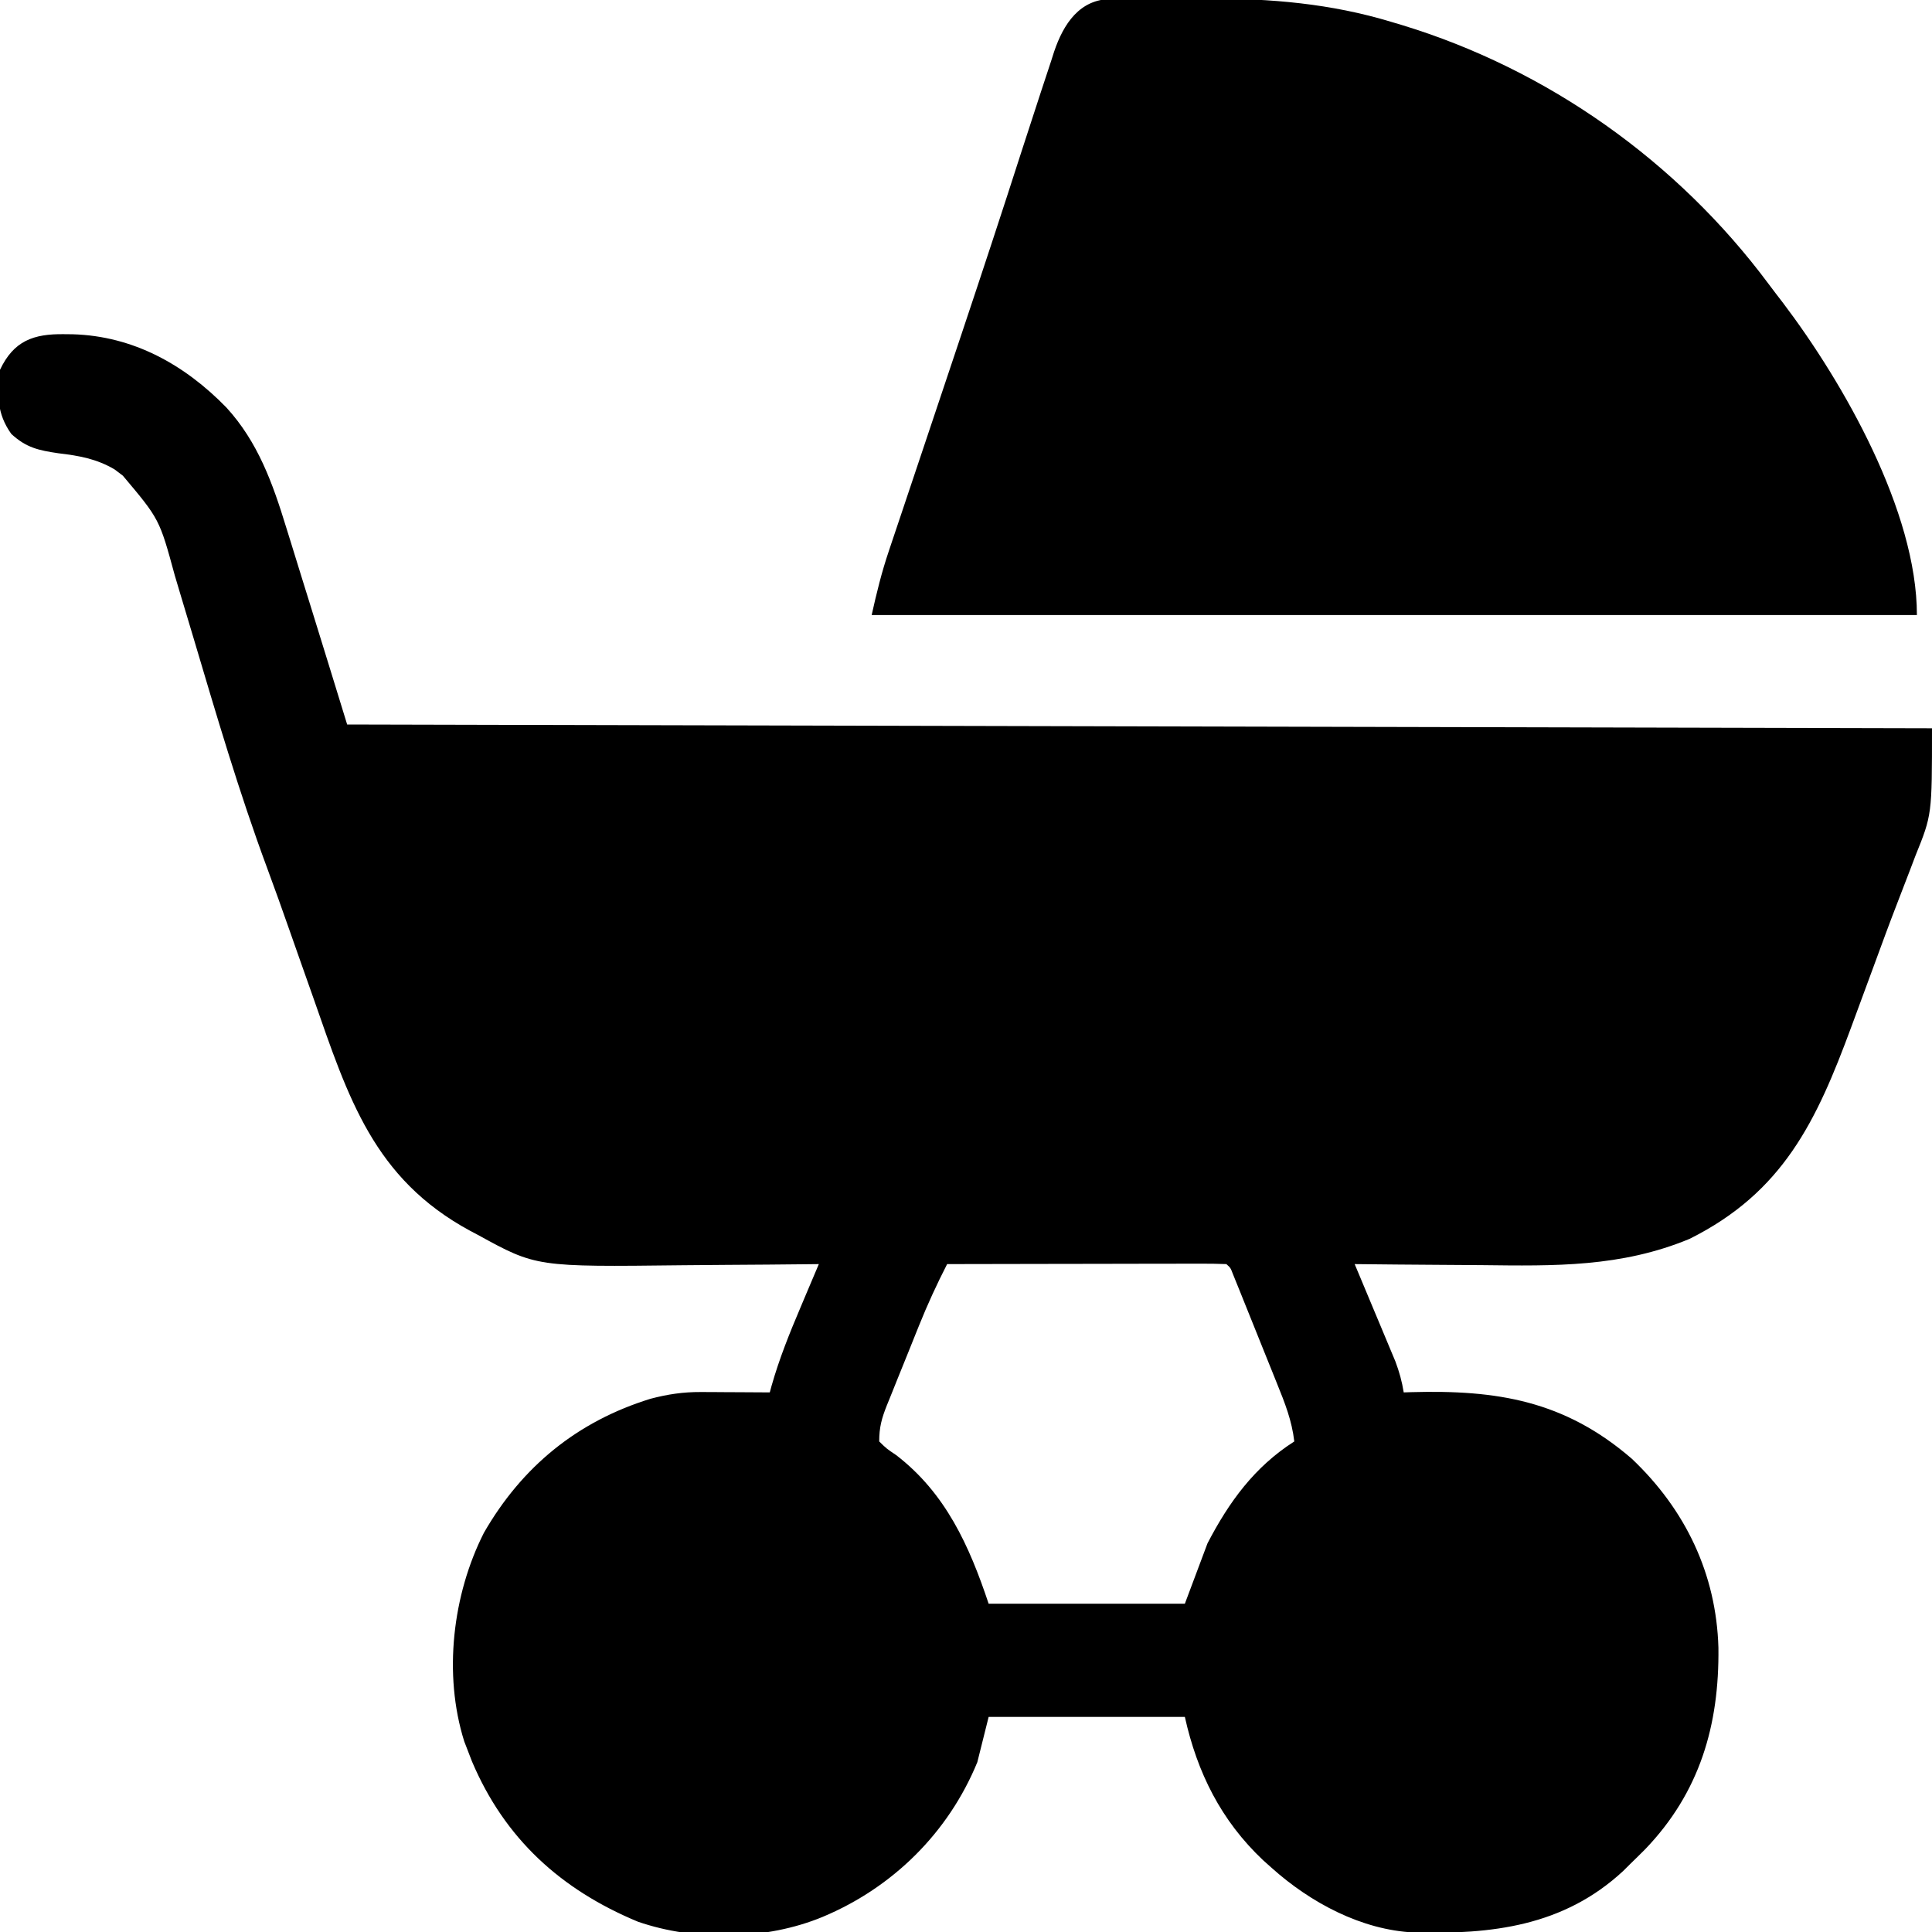
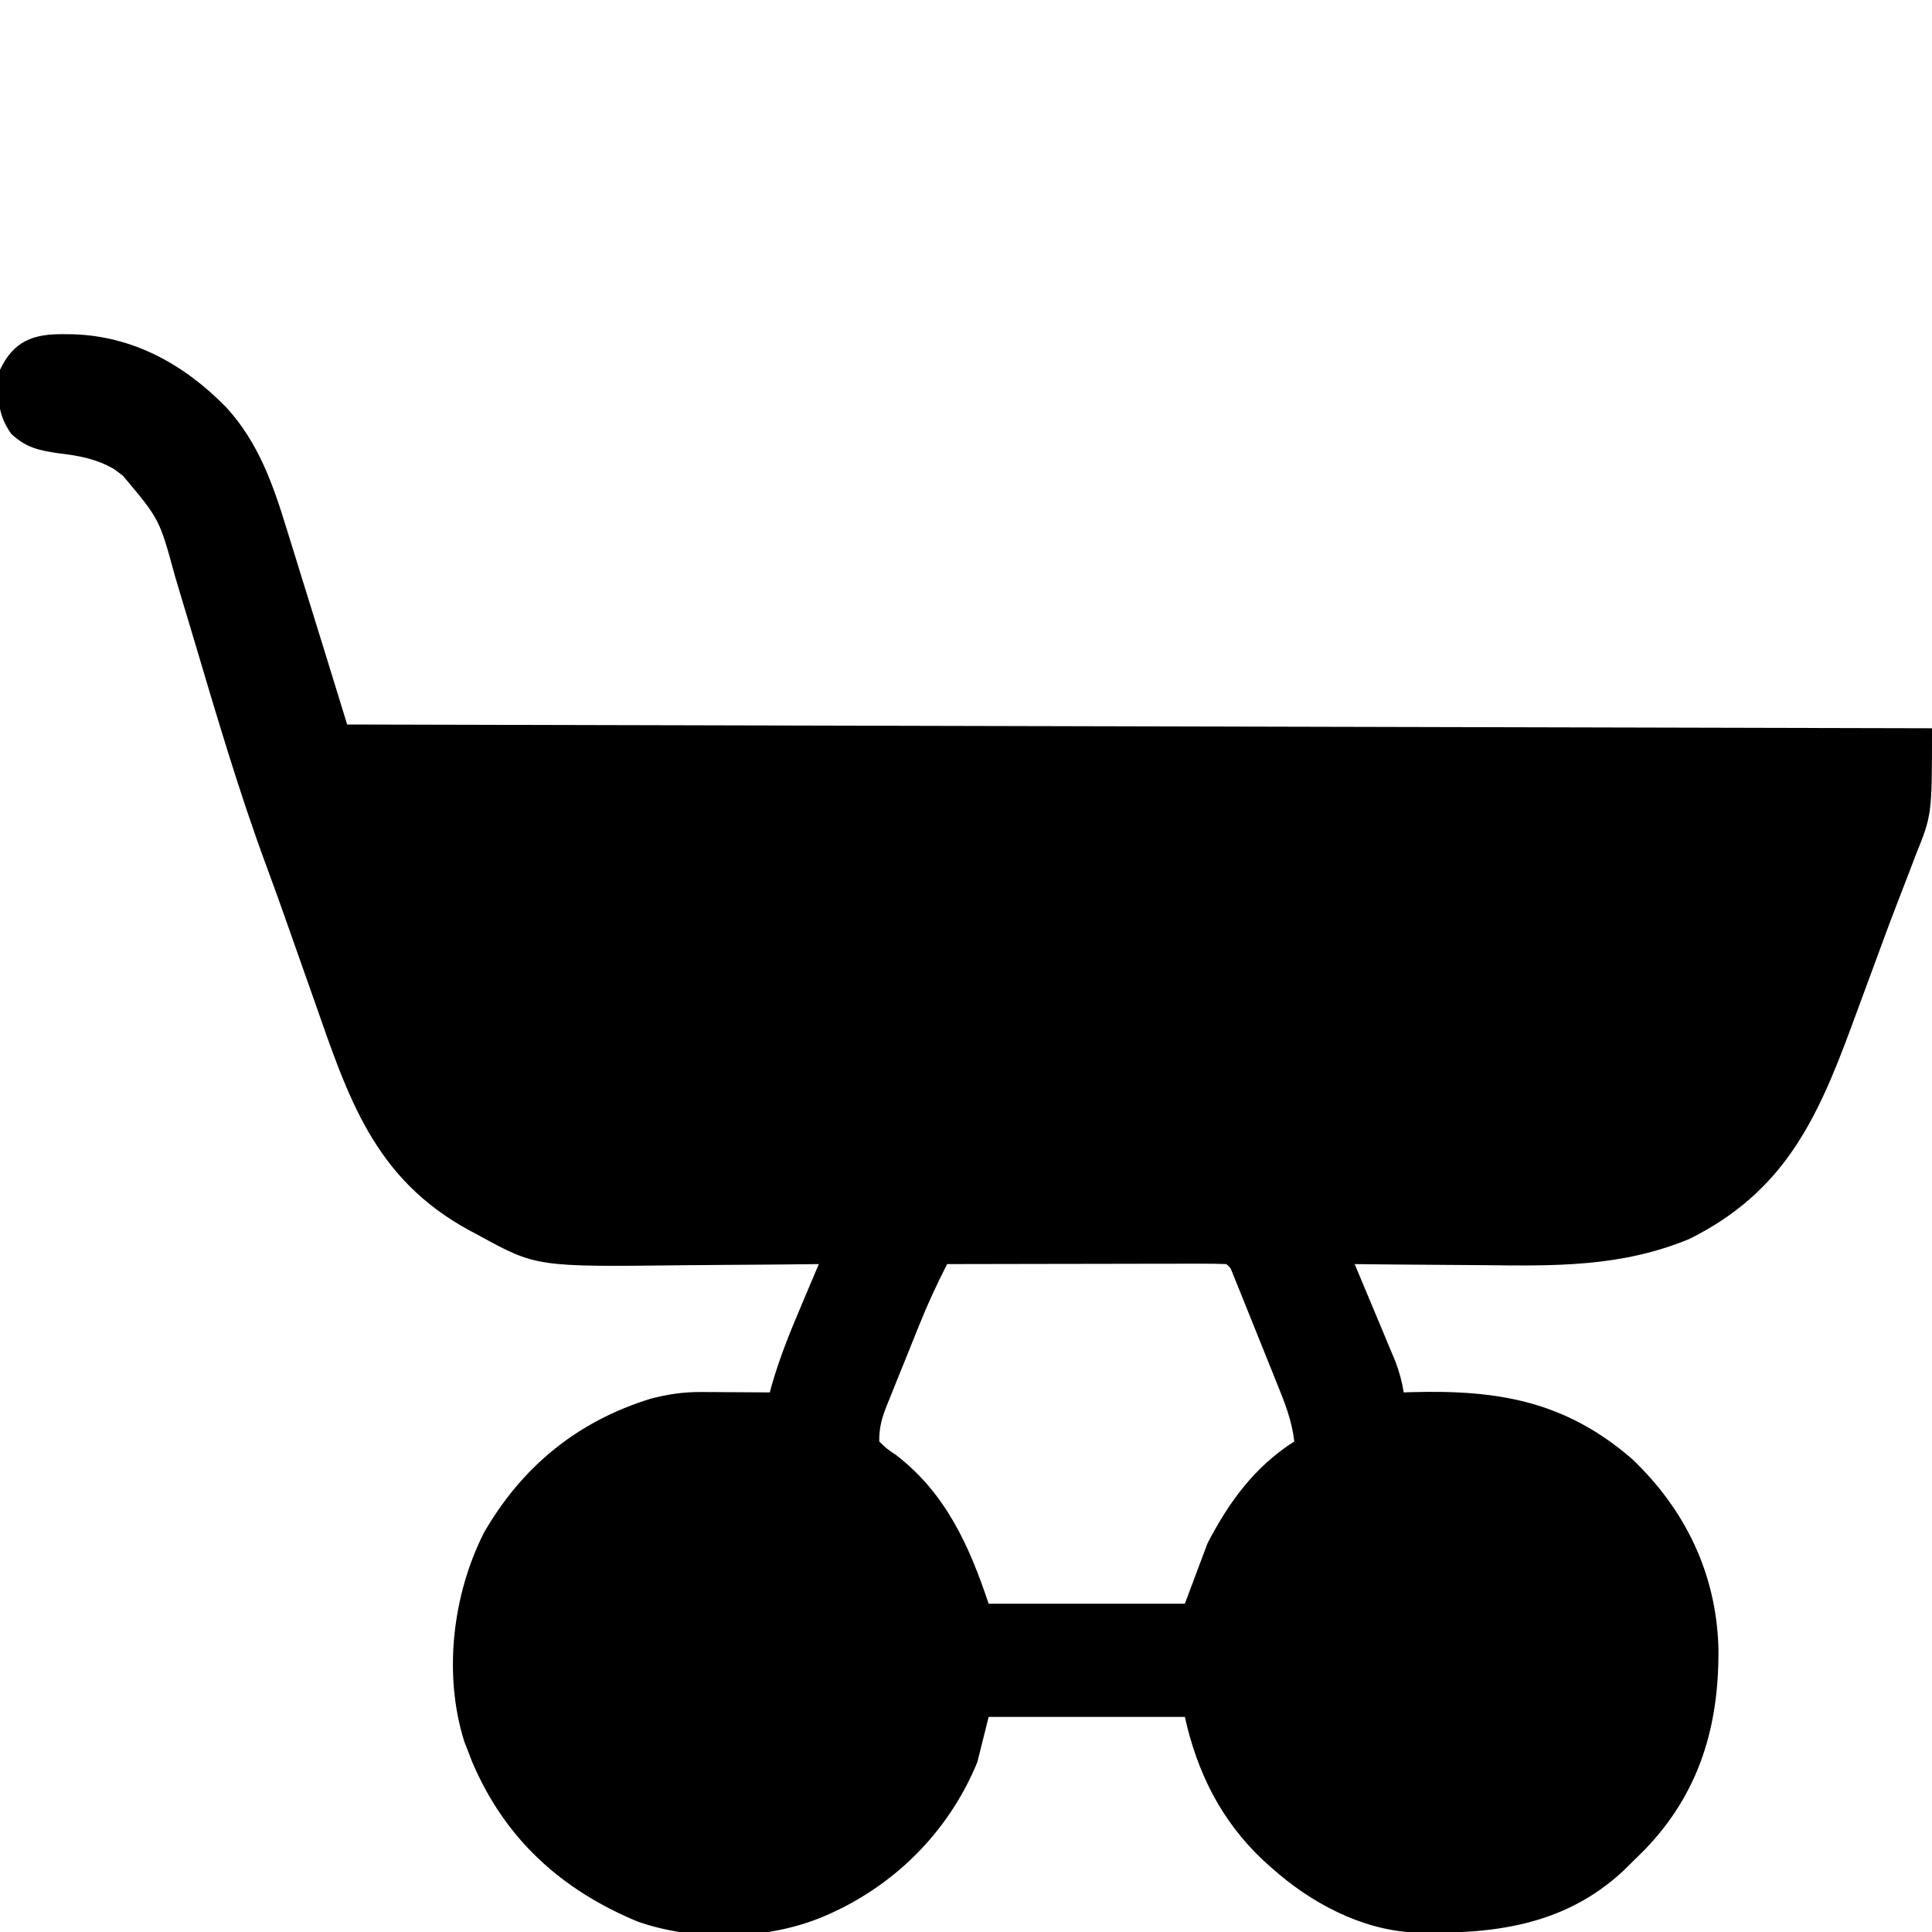
<svg xmlns="http://www.w3.org/2000/svg" version="1.1" width="512" height="512">
  <path d="M0 0 C1.126 0.011 1.126 0.011 2.274 0.023 C18.347 0.491 31.961 8.096 43 19.438 C51.372 28.593 55.266 39.511 58.848 51.211 C59.186 52.297 59.525 53.382 59.874 54.501 C60.943 57.936 62.003 61.374 63.062 64.812 C63.776 67.11 64.49 69.406 65.205 71.703 C68.492 82.275 71.744 92.856 75 103.438 C213.6 103.767 352.2 104.097 495 104.438 C495 127.373 495 127.373 490.625 138.188 C490.142 139.451 489.662 140.716 489.185 141.982 C488.106 144.83 487.009 147.669 485.901 150.505 C483.697 156.181 481.606 161.898 479.508 167.613 C478.318 170.84 477.127 174.067 475.935 177.293 C475.154 179.407 474.374 181.522 473.595 183.637 C464.396 208.548 455.564 227.374 430.75 239.75 C412.637 247.278 394.936 246.944 375.701 246.712 C371.893 246.671 368.084 246.653 364.275 246.633 C356.85 246.59 349.425 246.522 342 246.438 C342.358 247.29 342.717 248.142 343.086 249.02 C344.418 252.196 345.746 255.374 347.072 258.553 C347.646 259.926 348.221 261.298 348.798 262.67 C349.629 264.647 350.453 266.626 351.277 268.605 C351.775 269.794 352.272 270.983 352.785 272.208 C353.828 274.982 354.536 277.52 355 280.438 C355.648 280.417 356.297 280.396 356.965 280.374 C379.698 279.738 397.595 282.6 415.441 298.012 C429.658 311.491 437.829 328.524 438.398 348.071 C438.651 368.652 433.434 386.466 418.996 401.501 C417.679 402.828 416.34 404.134 415 405.438 C414.394 406.041 413.788 406.644 413.164 407.266 C397.327 421.944 378.298 424.087 357.782 423.565 C343.825 422.926 330.27 415.648 320 406.438 C319.241 405.759 318.481 405.081 317.699 404.383 C306.597 393.896 300.283 381.209 297 366.438 C279.84 366.438 262.68 366.438 245 366.438 C244.01 370.397 243.02 374.358 242 378.438 C234.327 397.113 219.626 411.646 201 419.438 C186.148 425.6 167.234 425.963 152.035 420.699 C131.669 412.233 116.754 398.732 108.066 378.203 C107.714 377.29 107.363 376.378 107 375.438 C106.679 374.607 106.358 373.777 106.027 372.922 C100.433 355.123 102.935 334.027 111.25 317.625 C121.364 300.065 136.013 288.119 155.379 282.129 C159.918 280.932 164.033 280.315 168.738 280.34 C169.805 280.343 170.872 280.346 171.971 280.35 C173.073 280.358 174.176 280.366 175.312 280.375 C176.435 280.38 177.557 280.384 178.713 280.389 C181.475 280.4 184.238 280.418 187 280.438 C187.156 279.862 187.313 279.287 187.474 278.694 C189.522 271.495 192.257 264.693 195.188 257.812 C195.883 256.163 195.883 256.163 196.592 254.48 C197.723 251.798 198.859 249.117 200 246.438 C199.223 246.446 198.447 246.455 197.647 246.464 C190.25 246.545 182.853 246.606 175.456 246.645 C171.655 246.665 167.854 246.693 164.053 246.739 C125.117 247.196 125.117 247.196 109.625 238.688 C108.973 238.344 108.32 238 107.648 237.646 C81.988 223.784 75.267 202.245 66.125 176.125 C64.846 172.498 63.564 168.872 62.282 165.246 C61.429 162.829 60.578 160.41 59.729 157.991 C57.778 152.436 55.81 146.891 53.758 141.374 C46.339 121.369 40.364 100.945 34.282 80.505 C33.088 76.492 31.883 72.483 30.672 68.475 C30.22 66.971 29.772 65.466 29.328 63.959 C25.269 49.029 25.269 49.029 15.562 37.5 C14.842 36.955 14.121 36.409 13.379 35.848 C8.641 33.039 3.911 32.194 -1.5 31.562 C-6.801 30.784 -10.051 30.075 -14 26.438 C-17.892 20.999 -17.79 15.917 -17 9.438 C-13.364 1.761 -8.14 -0.115 0 0 Z M234 246.438 C231.258 251.788 228.785 257.156 226.547 262.734 C226.089 263.868 226.089 263.868 225.622 265.025 C224.985 266.608 224.35 268.191 223.717 269.775 C222.746 272.198 221.764 274.617 220.781 277.035 C220.161 278.58 219.541 280.126 218.922 281.672 C218.481 282.752 218.481 282.752 218.032 283.853 C216.659 287.316 216 289.655 216 293.438 C217.937 295.337 217.937 295.337 220.5 297.062 C233.6 307.136 239.881 321.081 245 336.438 C262.16 336.438 279.32 336.438 297 336.438 C298.98 331.158 300.96 325.877 303 320.438 C308.712 309.445 315.454 300.169 326 293.438 C325.369 287.931 323.506 283.227 321.438 278.137 C321.086 277.26 320.735 276.383 320.373 275.479 C319.633 273.635 318.889 271.792 318.144 269.95 C316.998 267.12 315.861 264.286 314.727 261.451 C314.006 259.659 313.284 257.866 312.562 256.074 C312.221 255.223 311.879 254.372 311.527 253.496 C311.052 252.323 311.052 252.323 310.566 251.128 C310.287 250.437 310.008 249.747 309.721 249.036 C309.11 247.429 309.11 247.429 308 246.438 C305.699 246.343 303.396 246.32 301.094 246.324 C300.011 246.324 300.011 246.324 298.906 246.324 C296.509 246.324 294.112 246.332 291.715 246.34 C290.057 246.342 288.4 246.343 286.742 246.344 C282.37 246.348 277.999 246.358 273.628 246.369 C269.17 246.379 264.713 246.384 260.256 246.389 C251.504 246.399 242.752 246.416 234 246.438 Z " fill="#000000" transform="translate(17,88.562)" />
-   <path d="M0 0 C0.919 -0.01 1.839 -0.019 2.786 -0.029 C4.281 -0.028 4.281 -0.028 5.807 -0.026 C6.845 -0.03 7.883 -0.035 8.953 -0.039 C11.162 -0.045 13.371 -0.045 15.581 -0.041 C18.895 -0.038 22.208 -0.061 25.521 -0.087 C42.2 -0.138 58.19 1.221 74.213 6.087 C75.09 6.348 75.967 6.609 76.871 6.877 C115.608 18.648 150.018 43.061 174.172 75.544 C175.414 77.208 176.679 78.853 177.947 80.497 C194.071 101.78 213.463 135.833 213.463 163.275 C122.053 163.275 30.643 163.275 -63.537 163.275 C-62.23 157.394 -60.881 151.881 -58.962 146.224 C-58.711 145.472 -58.46 144.72 -58.201 143.945 C-57.374 141.472 -56.542 139.002 -55.709 136.532 C-55.121 134.778 -54.534 133.023 -53.947 131.269 C-52.707 127.56 -51.463 123.853 -50.217 120.146 C-47.32 111.525 -44.436 102.9 -41.552 94.275 C-40.92 92.384 -40.287 90.494 -39.655 88.604 C-34.25 72.451 -28.918 56.277 -23.71 40.06 C-22.578 36.538 -21.431 33.02 -20.271 29.507 C-19.742 27.898 -19.218 26.287 -18.698 24.676 C-17.812 21.943 -16.905 19.218 -15.994 16.493 C-15.589 15.226 -15.589 15.226 -15.176 13.933 C-12.689 6.613 -8.439 0.048 0 0 Z " fill="#000000" transform="translate(294.537,-0.275)" />
</svg>